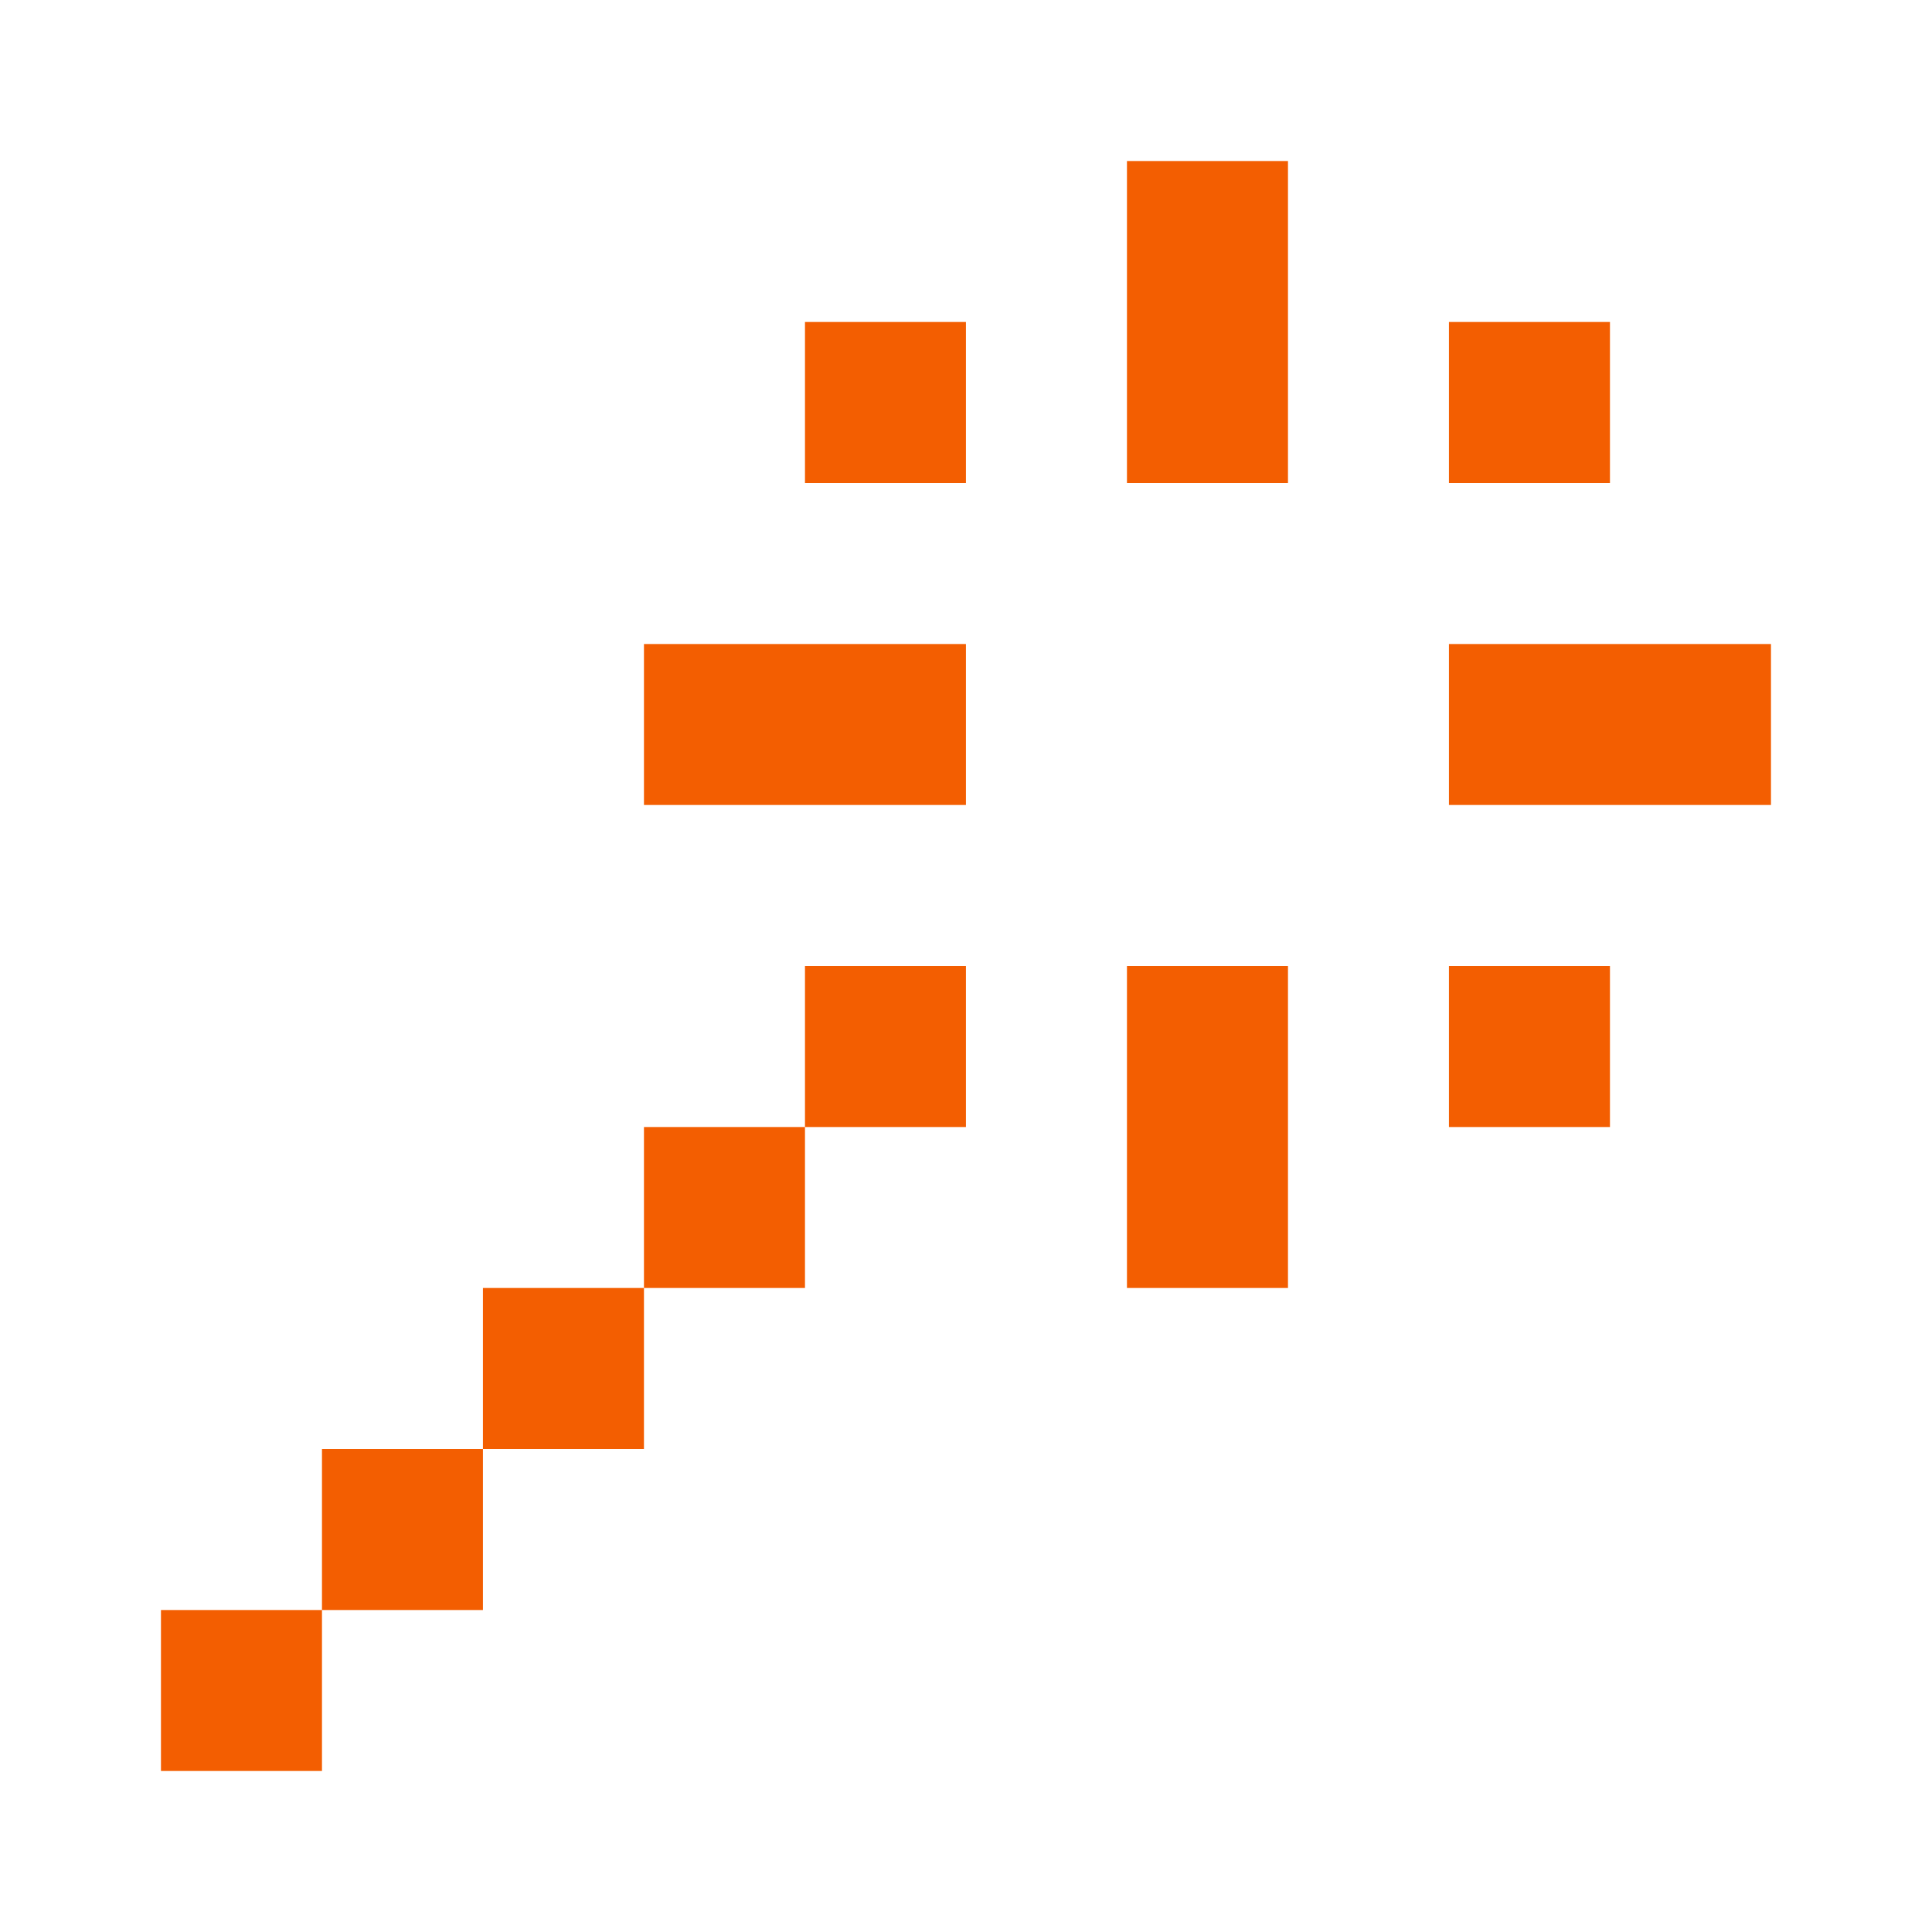
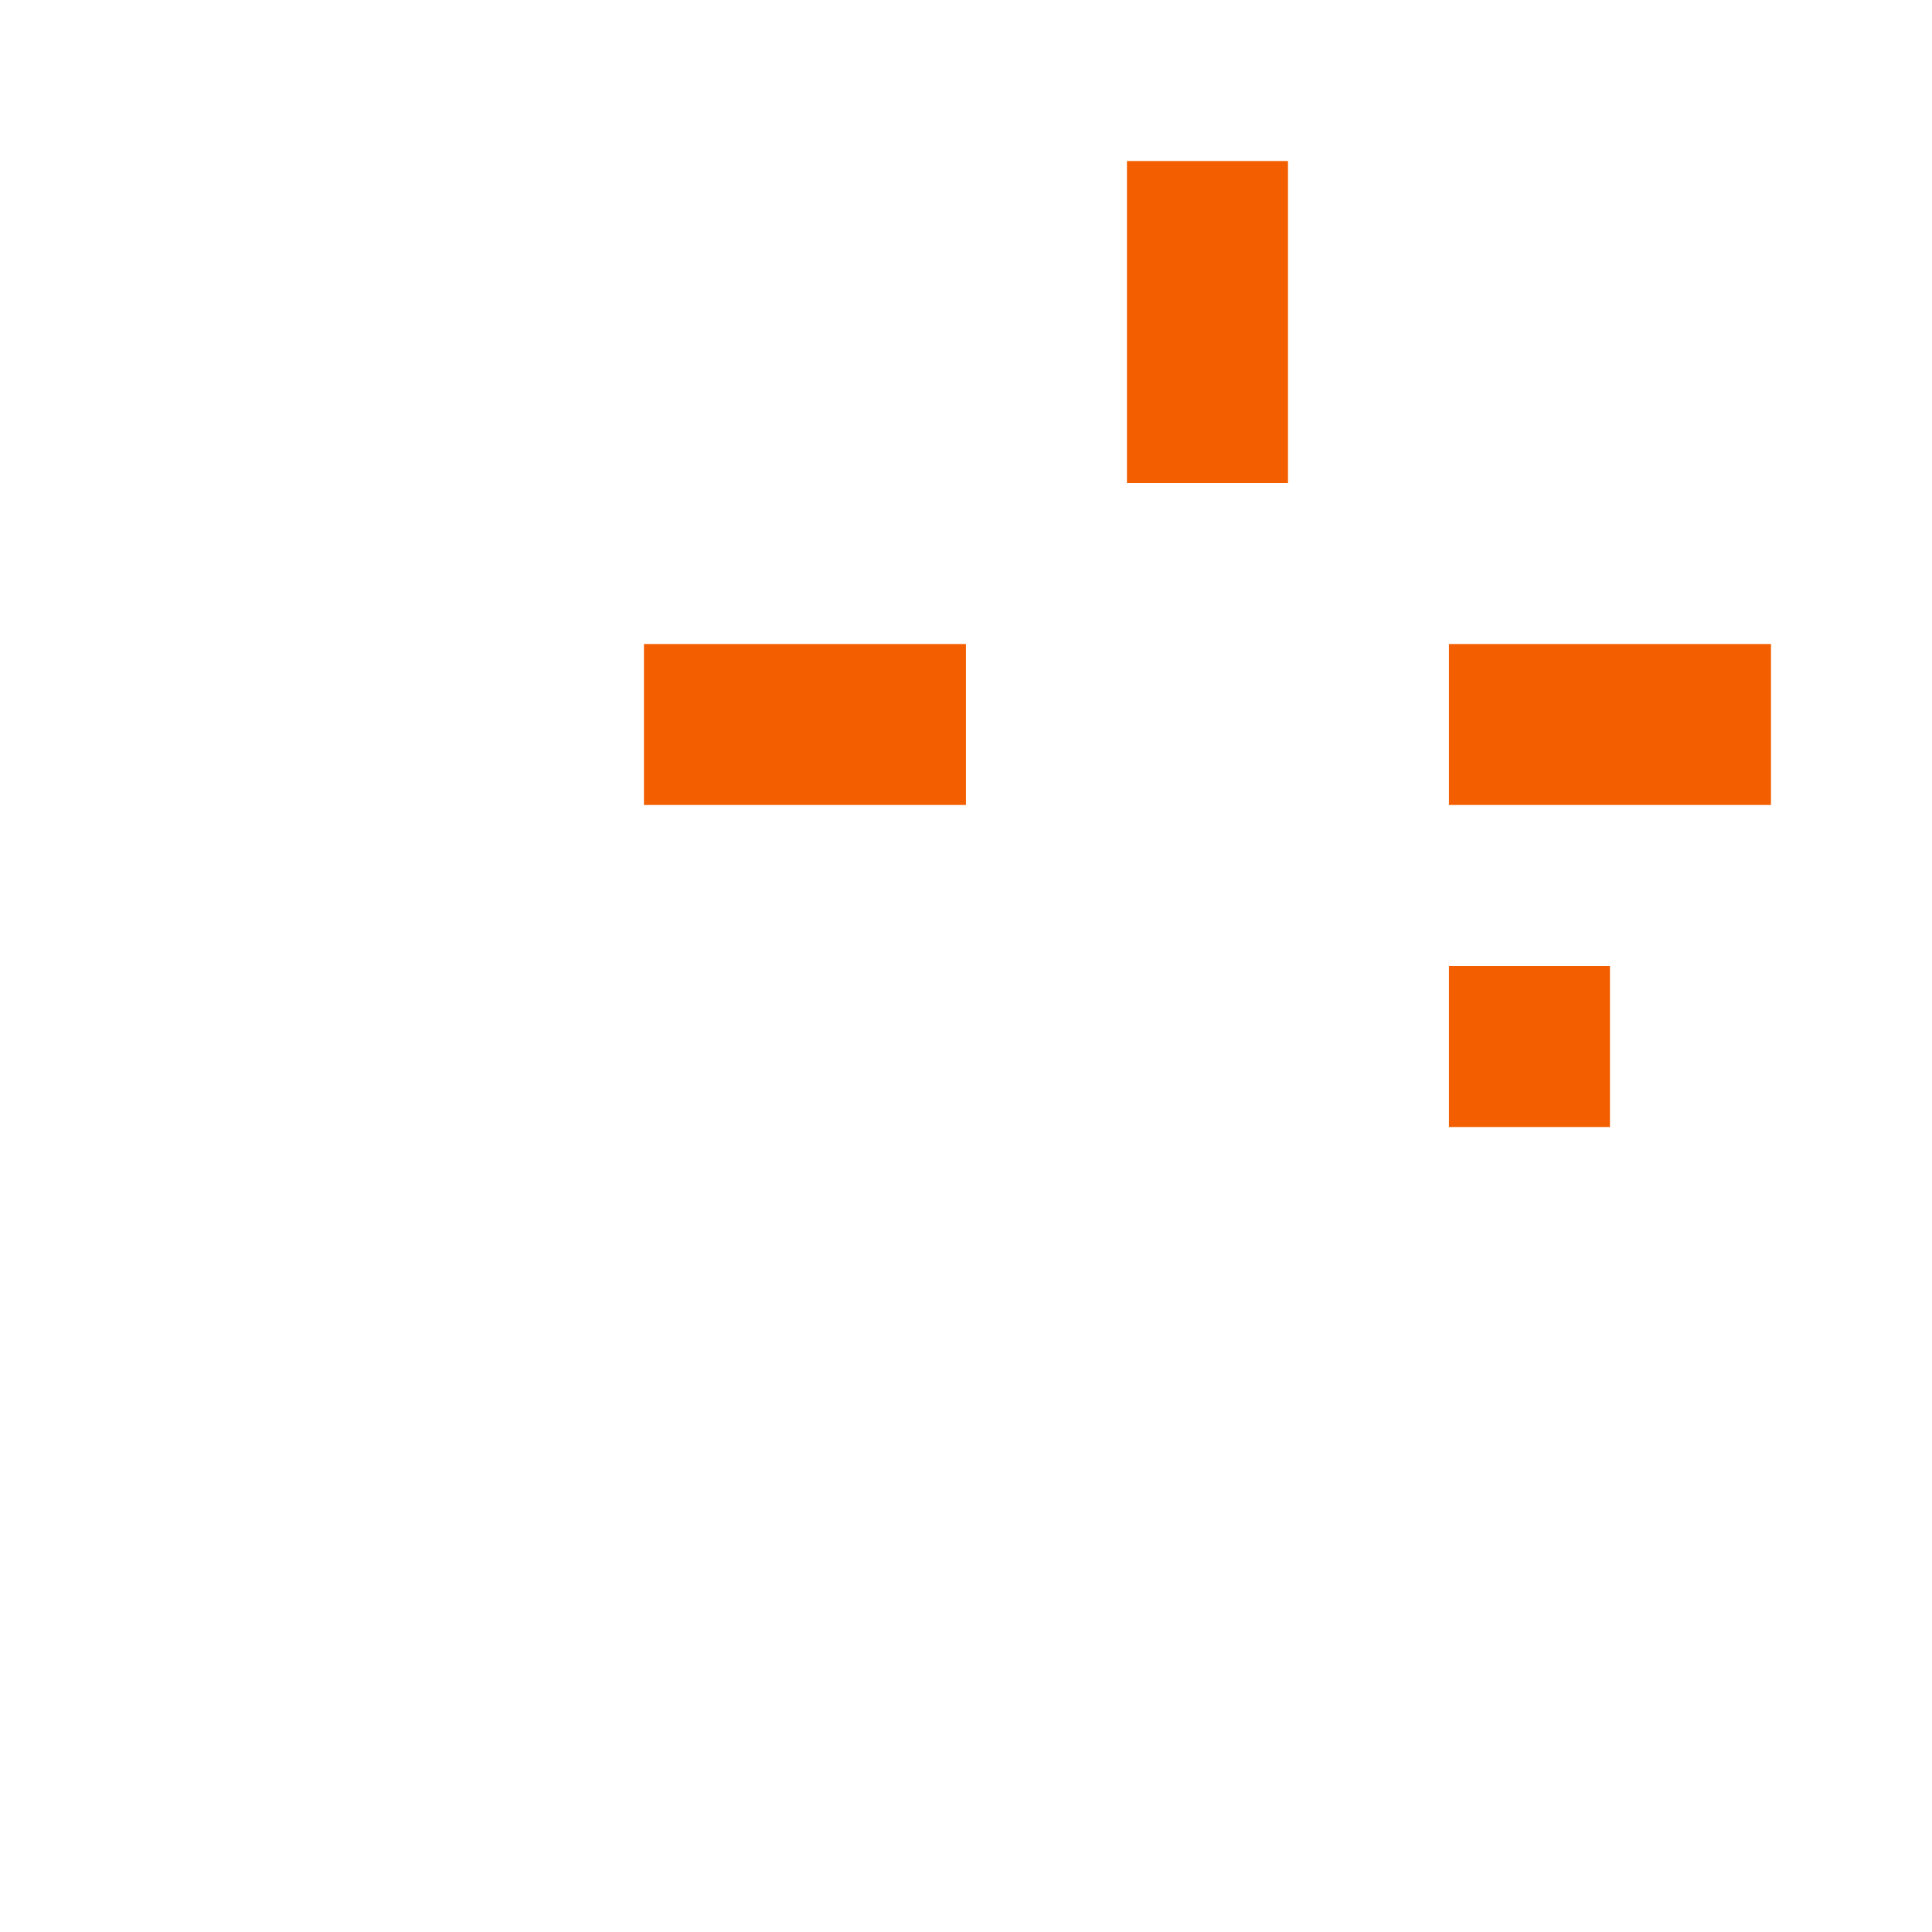
<svg xmlns="http://www.w3.org/2000/svg" width="32" height="32" viewBox="0 0 32 32" fill="none">
  <path d="M21.333 2.667V8H18.666V2.667L21.333 2.667Z" fill="#F35E01" />
-   <path d="M13.333 21.333V18.667H15.999V16H13.333V18.667H10.666V21.333H7.999V24H5.333V26.667H2.666L2.666 29.333H5.333V26.667H7.999V24H10.666V21.333H13.333Z" fill="#F35E01" />
-   <path d="M21.333 21.333H18.666V16H21.333V21.333Z" fill="#F35E01" />
  <path d="M15.999 13.333V10.667H10.666V13.333H15.999Z" fill="#F35E01" />
  <path d="M23.999 13.333V10.667H29.333V13.333H23.999Z" fill="#F35E01" />
-   <path d="M26.666 8V5.333H23.999V8H26.666Z" fill="#F35E01" />
  <path d="M26.666 16V18.667H23.999V16H26.666Z" fill="#F35E01" />
-   <path d="M15.999 8V5.333H13.333V8H15.999Z" fill="#F35E01" />
</svg>